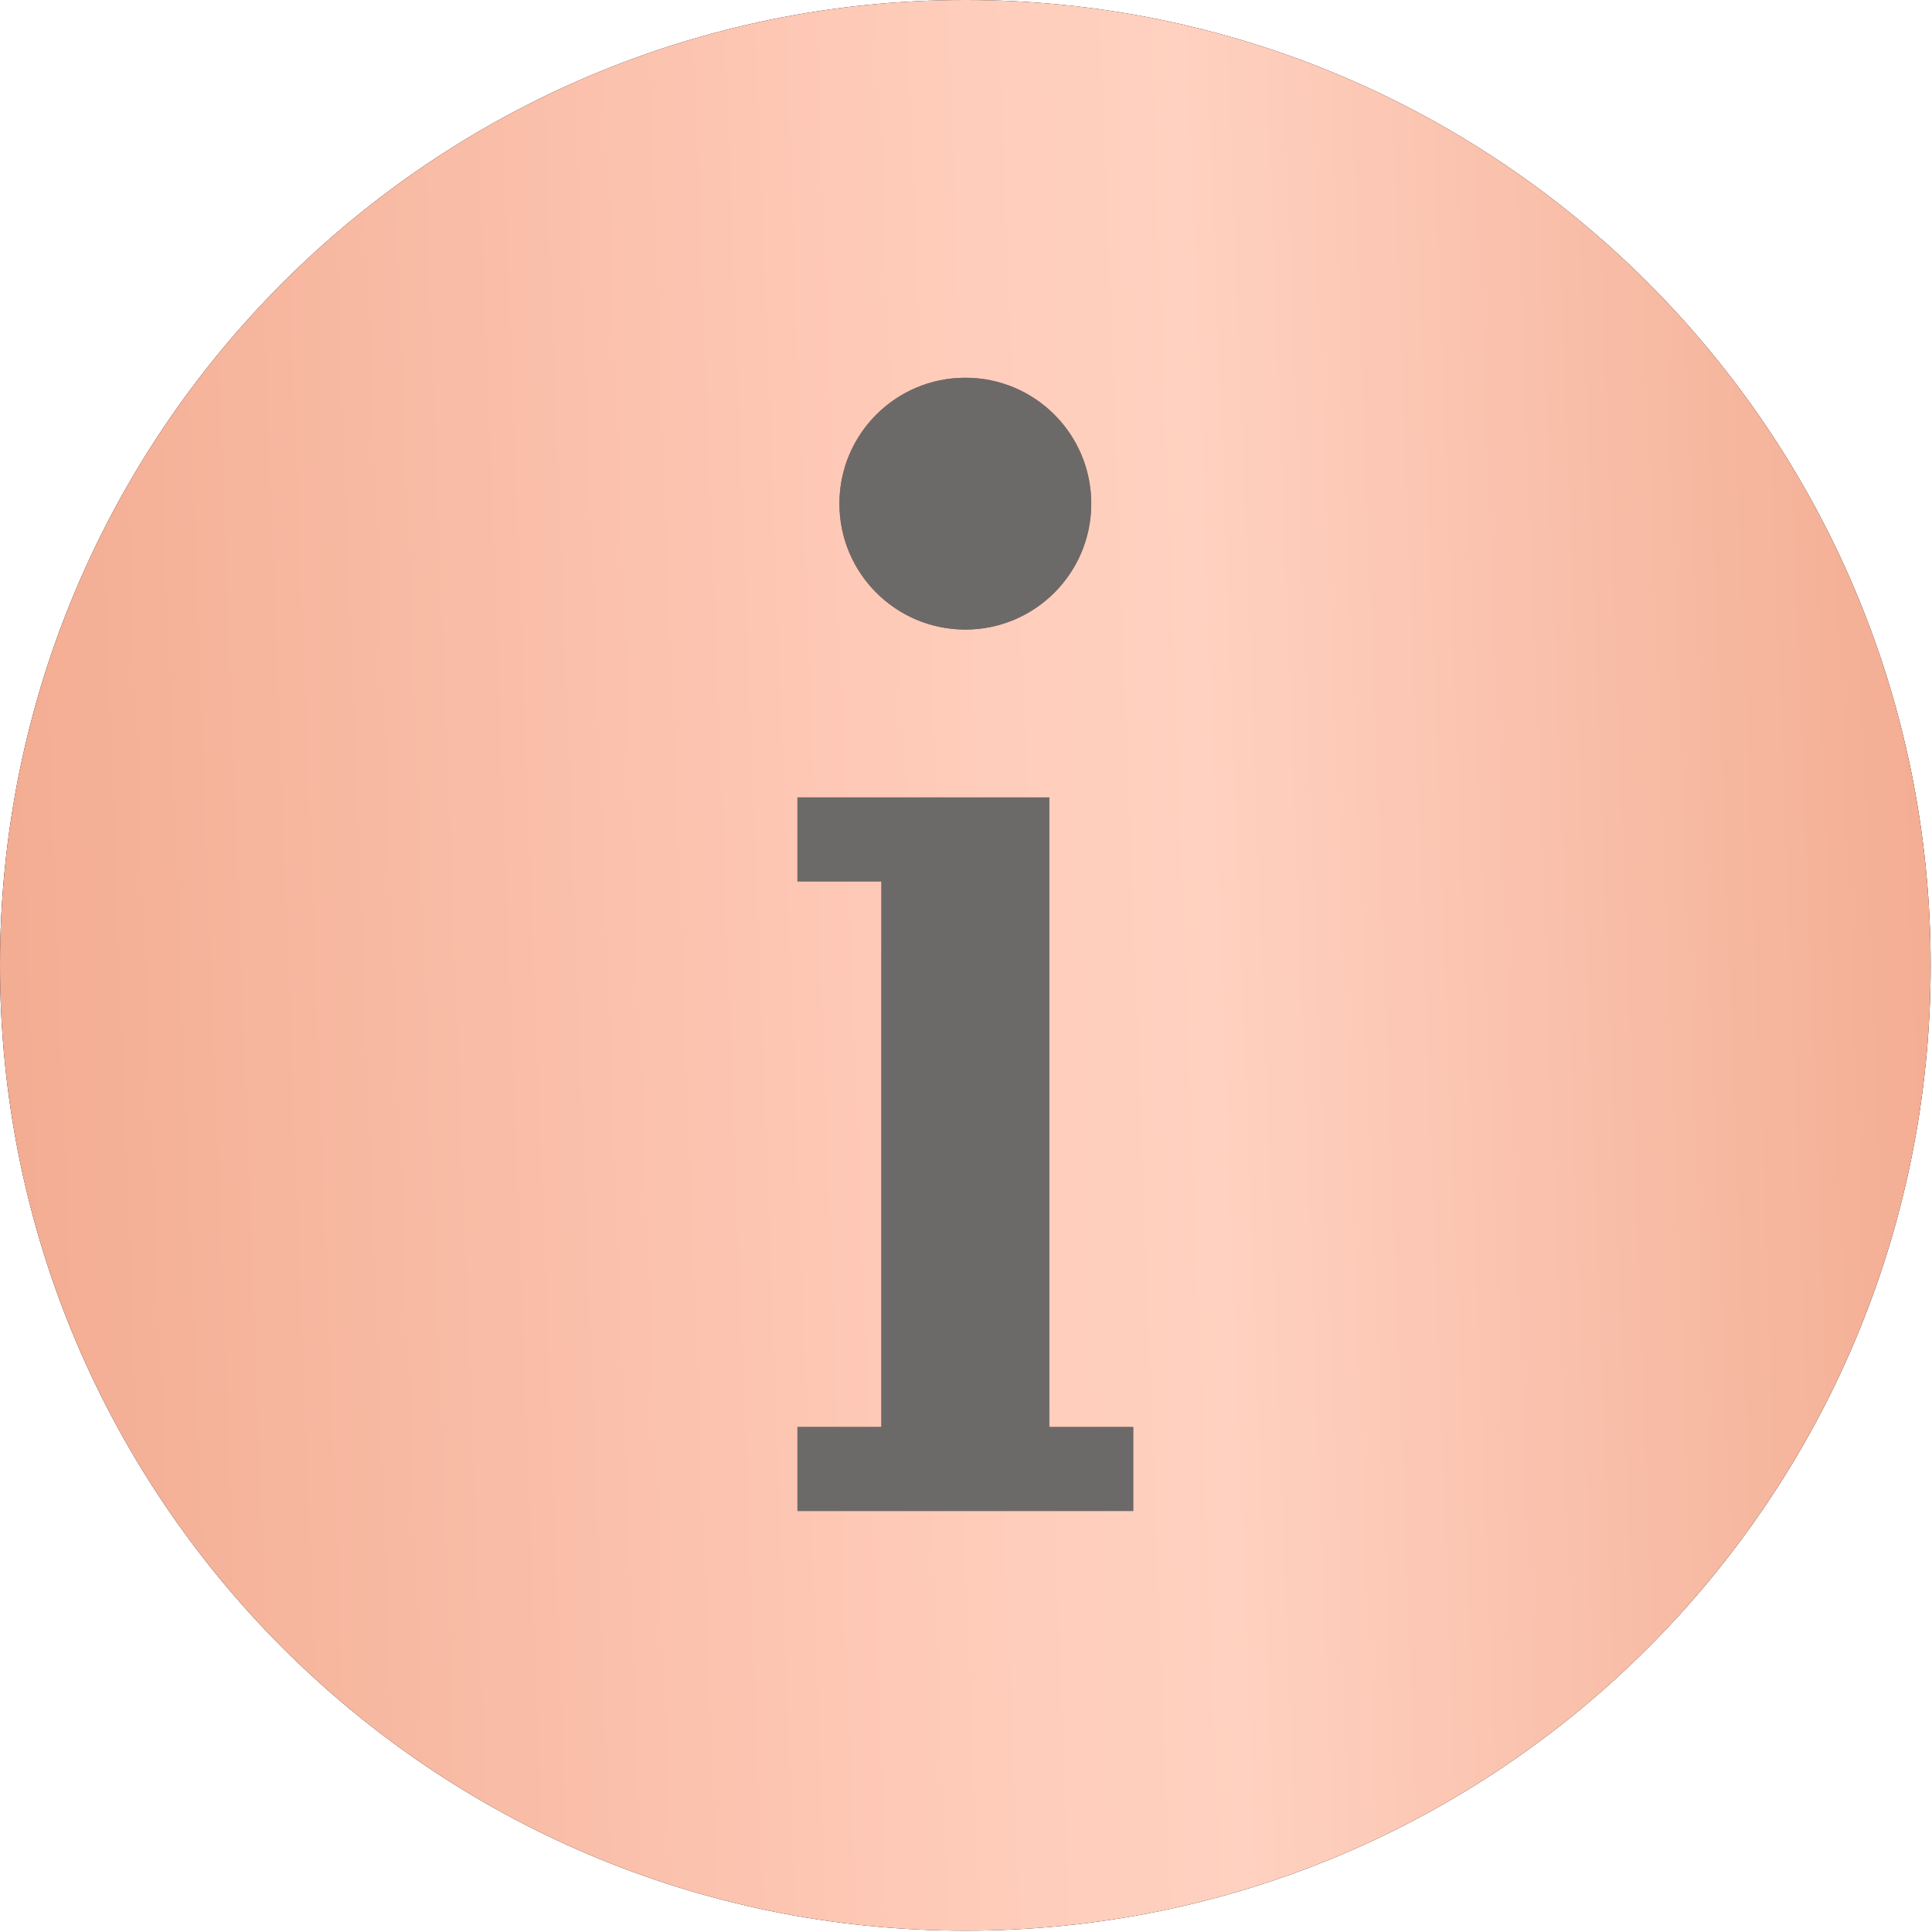
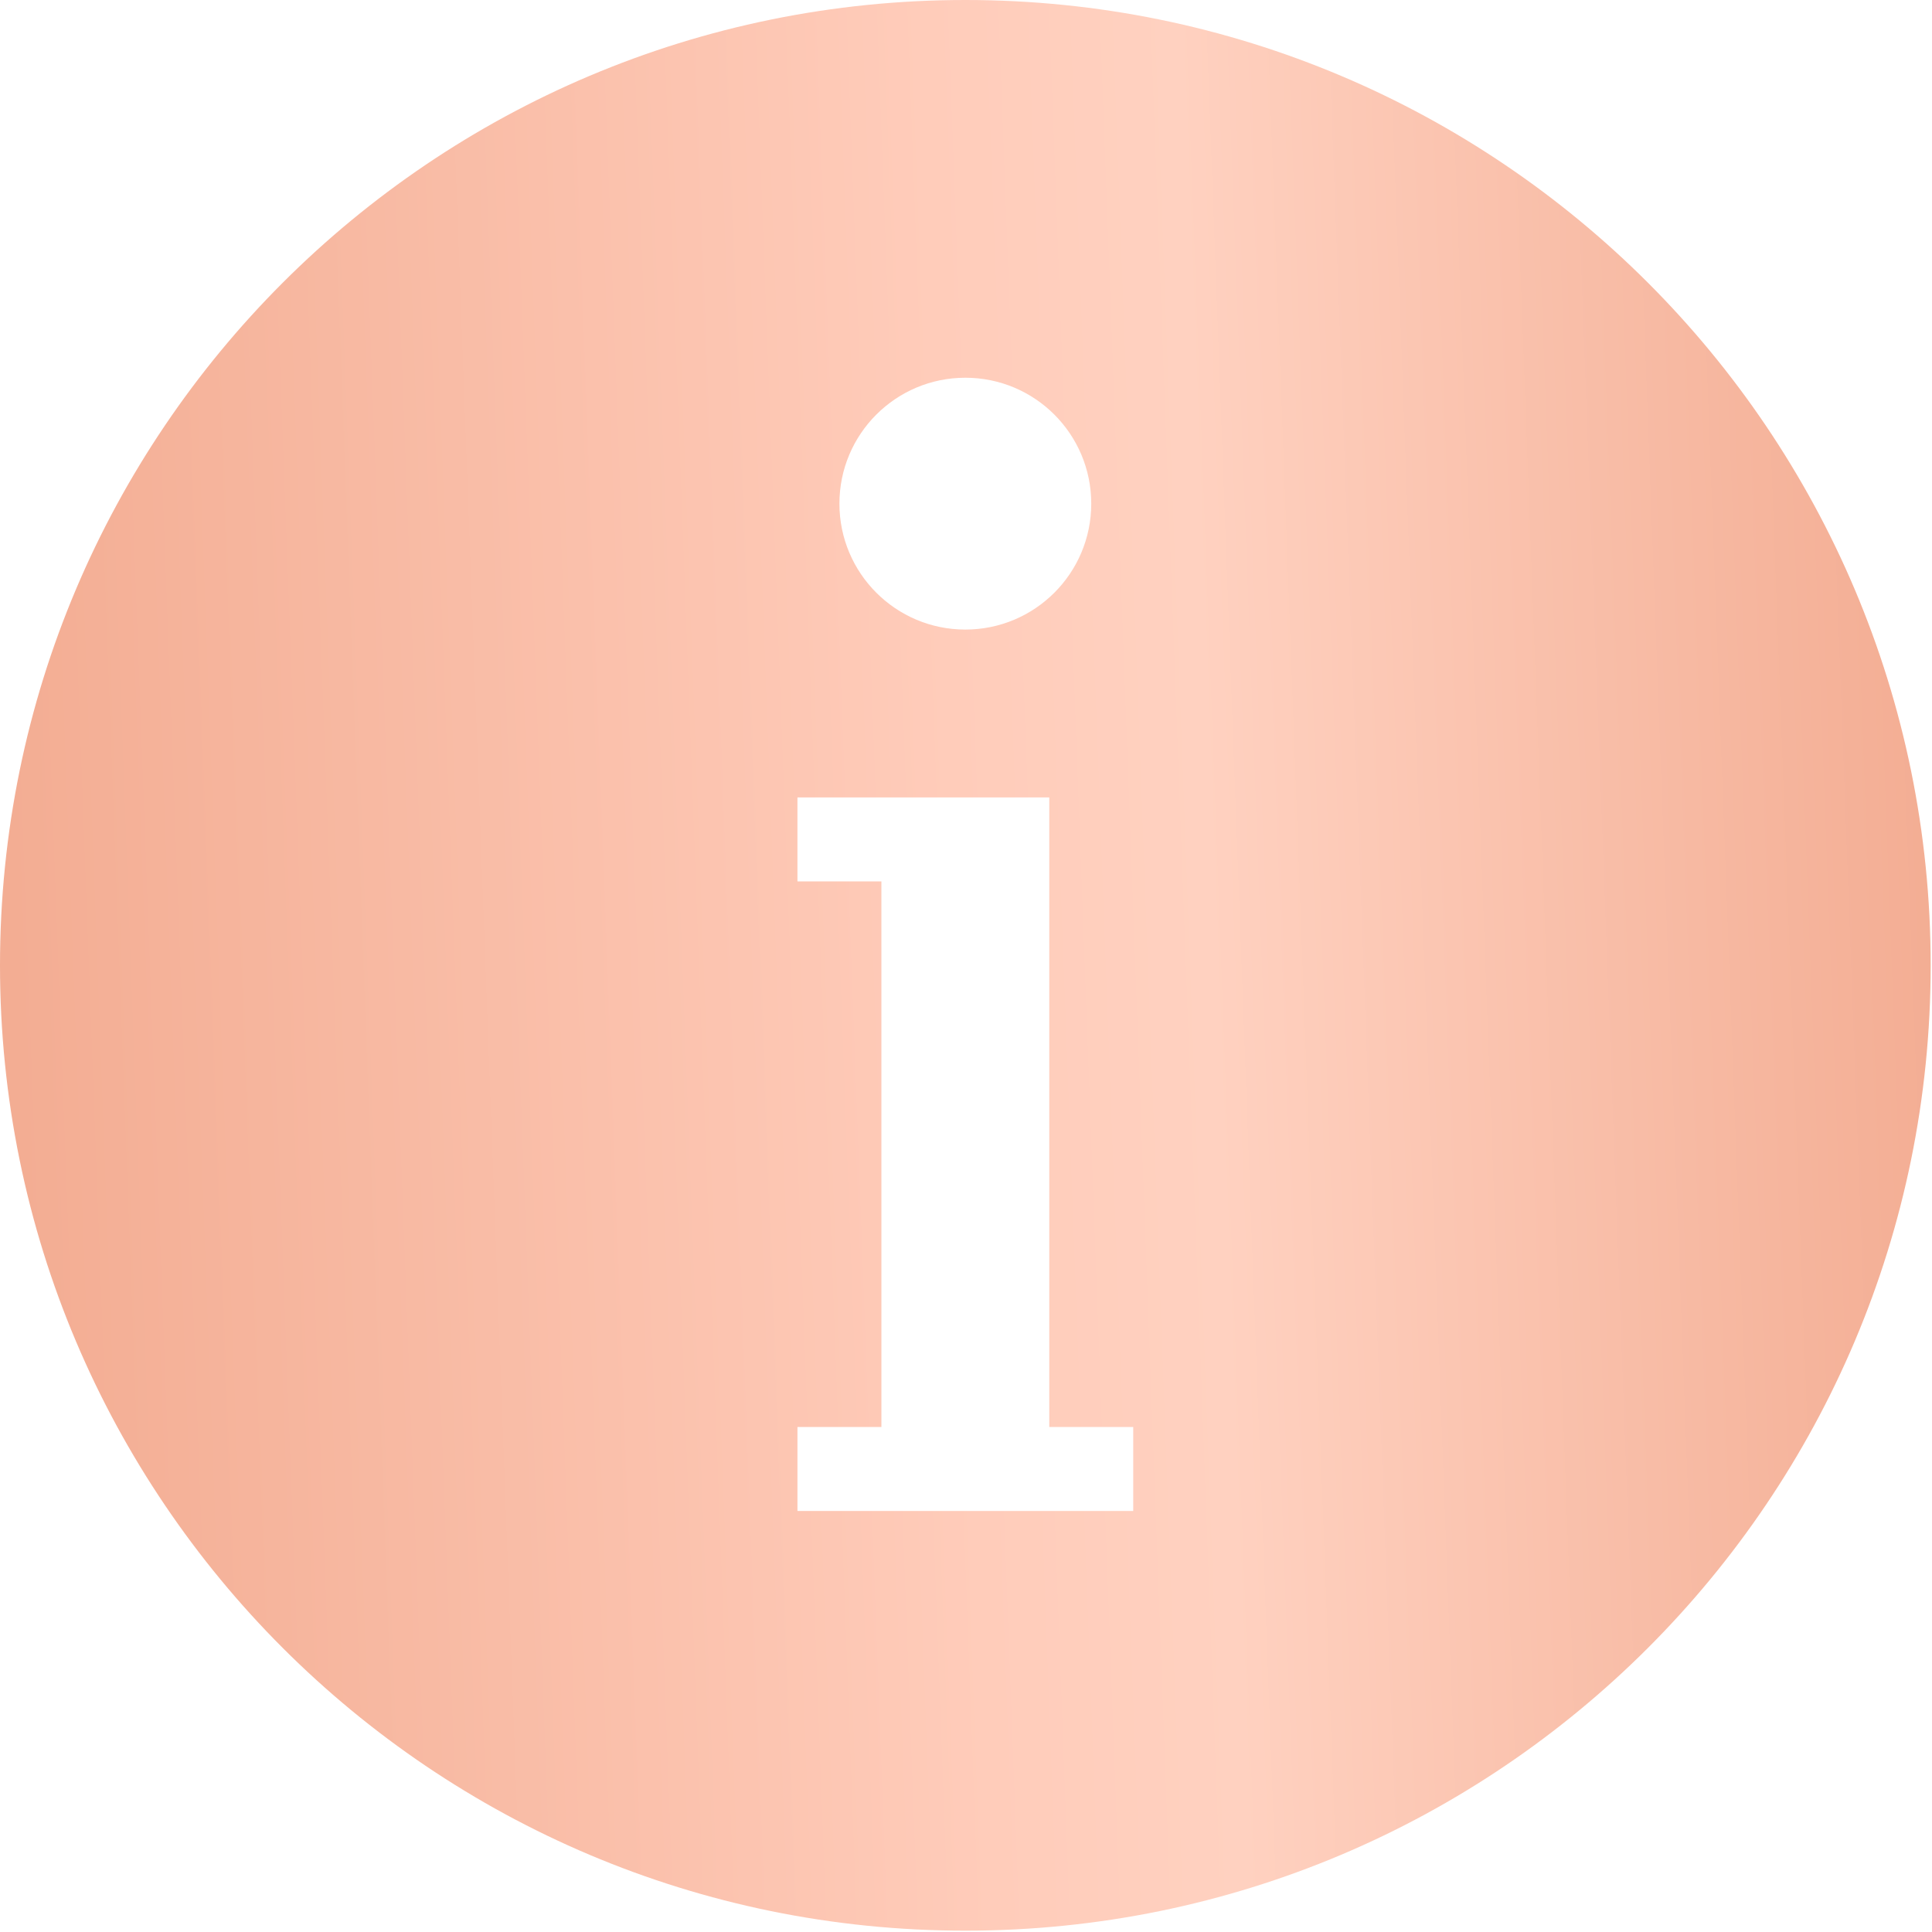
<svg xmlns="http://www.w3.org/2000/svg" width="58" height="58" viewBox="0 0 58 58" fill="none">
-   <rect x="19" y="8" width="22" height="43" fill="#6C6969" />
-   <path d="M28.98 0C12.974 0 0 12.974 0 28.98C0 44.986 12.974 57.96 28.98 57.96C44.986 57.96 57.96 44.986 57.96 28.98C57.96 12.974 44.986 0 28.98 0ZM28.98 11.34C31.068 11.34 32.76 13.032 32.76 15.12C32.76 17.208 31.068 18.9 28.98 18.9C26.892 18.9 25.2 17.208 25.2 15.12C25.2 13.032 26.892 11.34 28.98 11.34ZM34.02 45.36H31.5H26.46H23.94V42.84H26.46V26.46H23.94V23.94H26.46H31.5V26.46V42.84H34.02V45.36Z" fill="black" />
  <path d="M28.98 0C12.974 0 0 12.974 0 28.98C0 44.986 12.974 57.96 28.98 57.96C44.986 57.96 57.96 44.986 57.96 28.98C57.96 12.974 44.986 0 28.98 0ZM28.98 11.34C31.068 11.34 32.76 13.032 32.76 15.12C32.76 17.208 31.068 18.9 28.98 18.9C26.892 18.9 25.2 17.208 25.2 15.12C25.2 13.032 26.892 11.34 28.98 11.34ZM34.02 45.36H31.5H26.46H23.94V42.84H26.46V26.46H23.94V23.94H26.46H31.5V26.46V42.84H34.02V45.36Z" fill="url(#paint0_linear_311_101)" />
  <defs>
    <linearGradient id="paint0_linear_311_101" x1="1.233" y1="51.66" x2="59.073" y2="49.502" gradientUnits="userSpaceOnUse">
      <stop stop-color="#F3AD93" />
      <stop offset="0.49" stop-color="#FFCCBA" />
      <stop offset="0.621" stop-color="#FFD1C0" />
      <stop offset="1" stop-color="#F3AD93" />
    </linearGradient>
  </defs>
</svg>